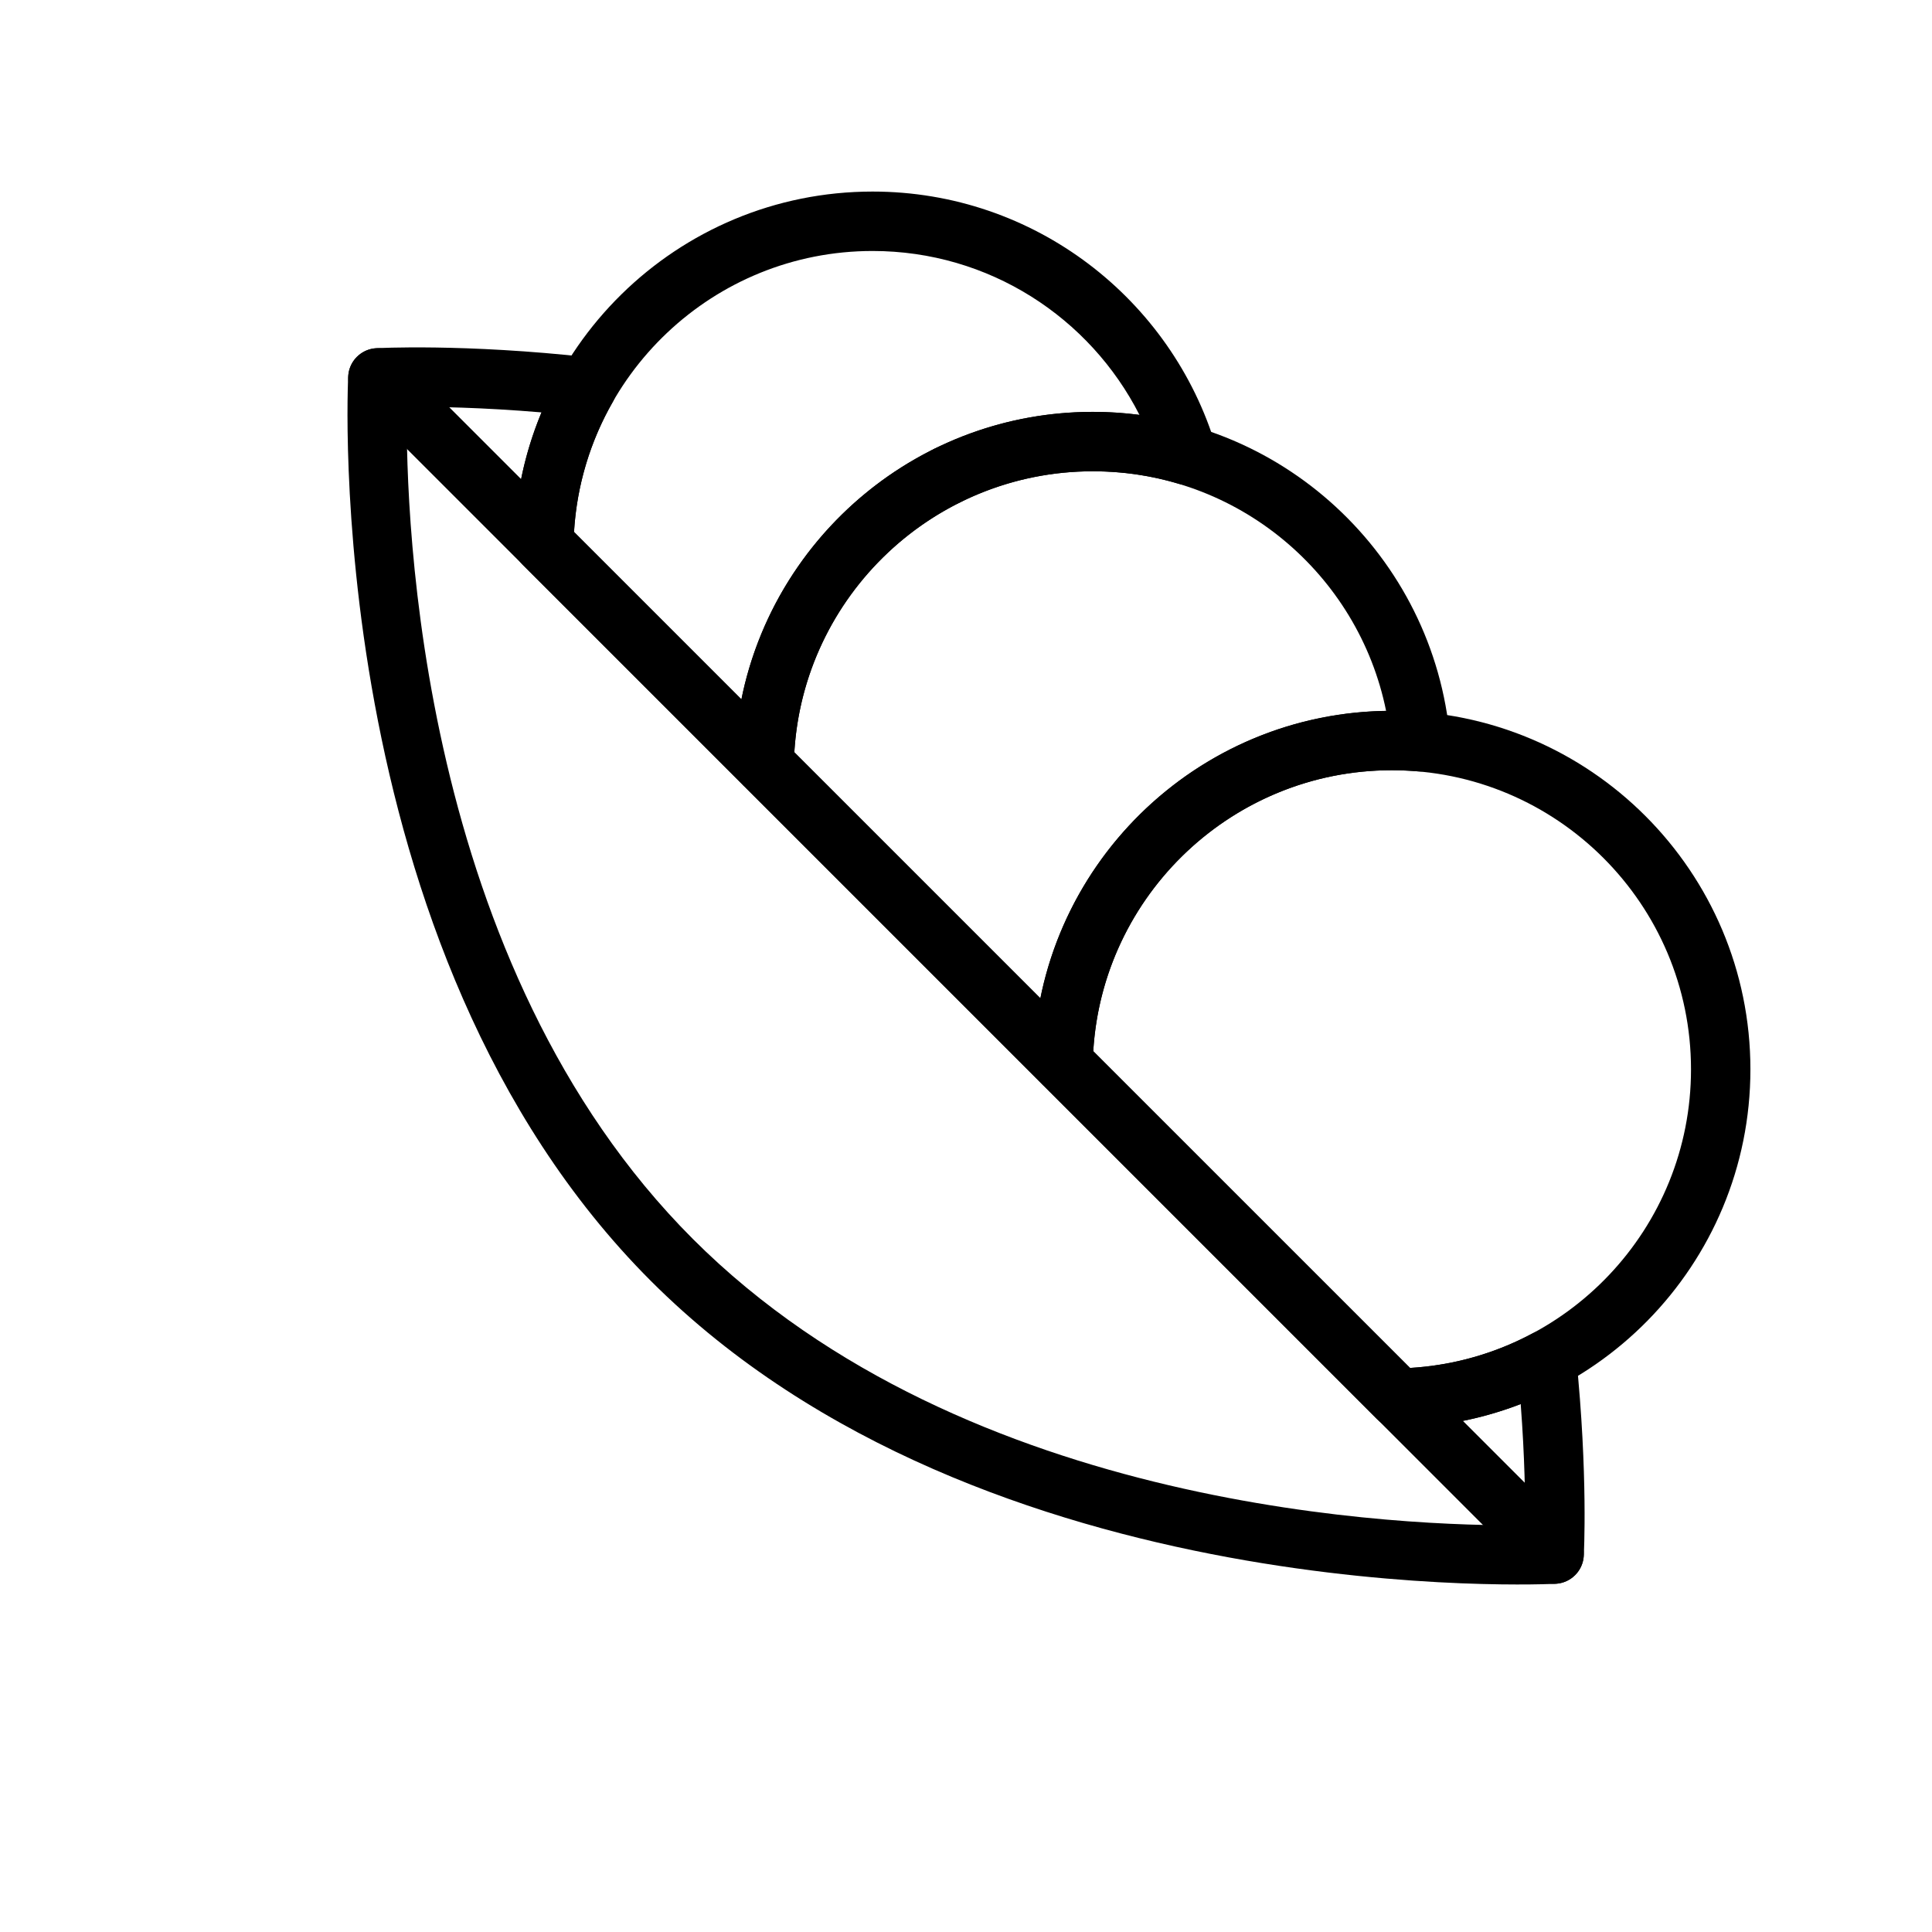
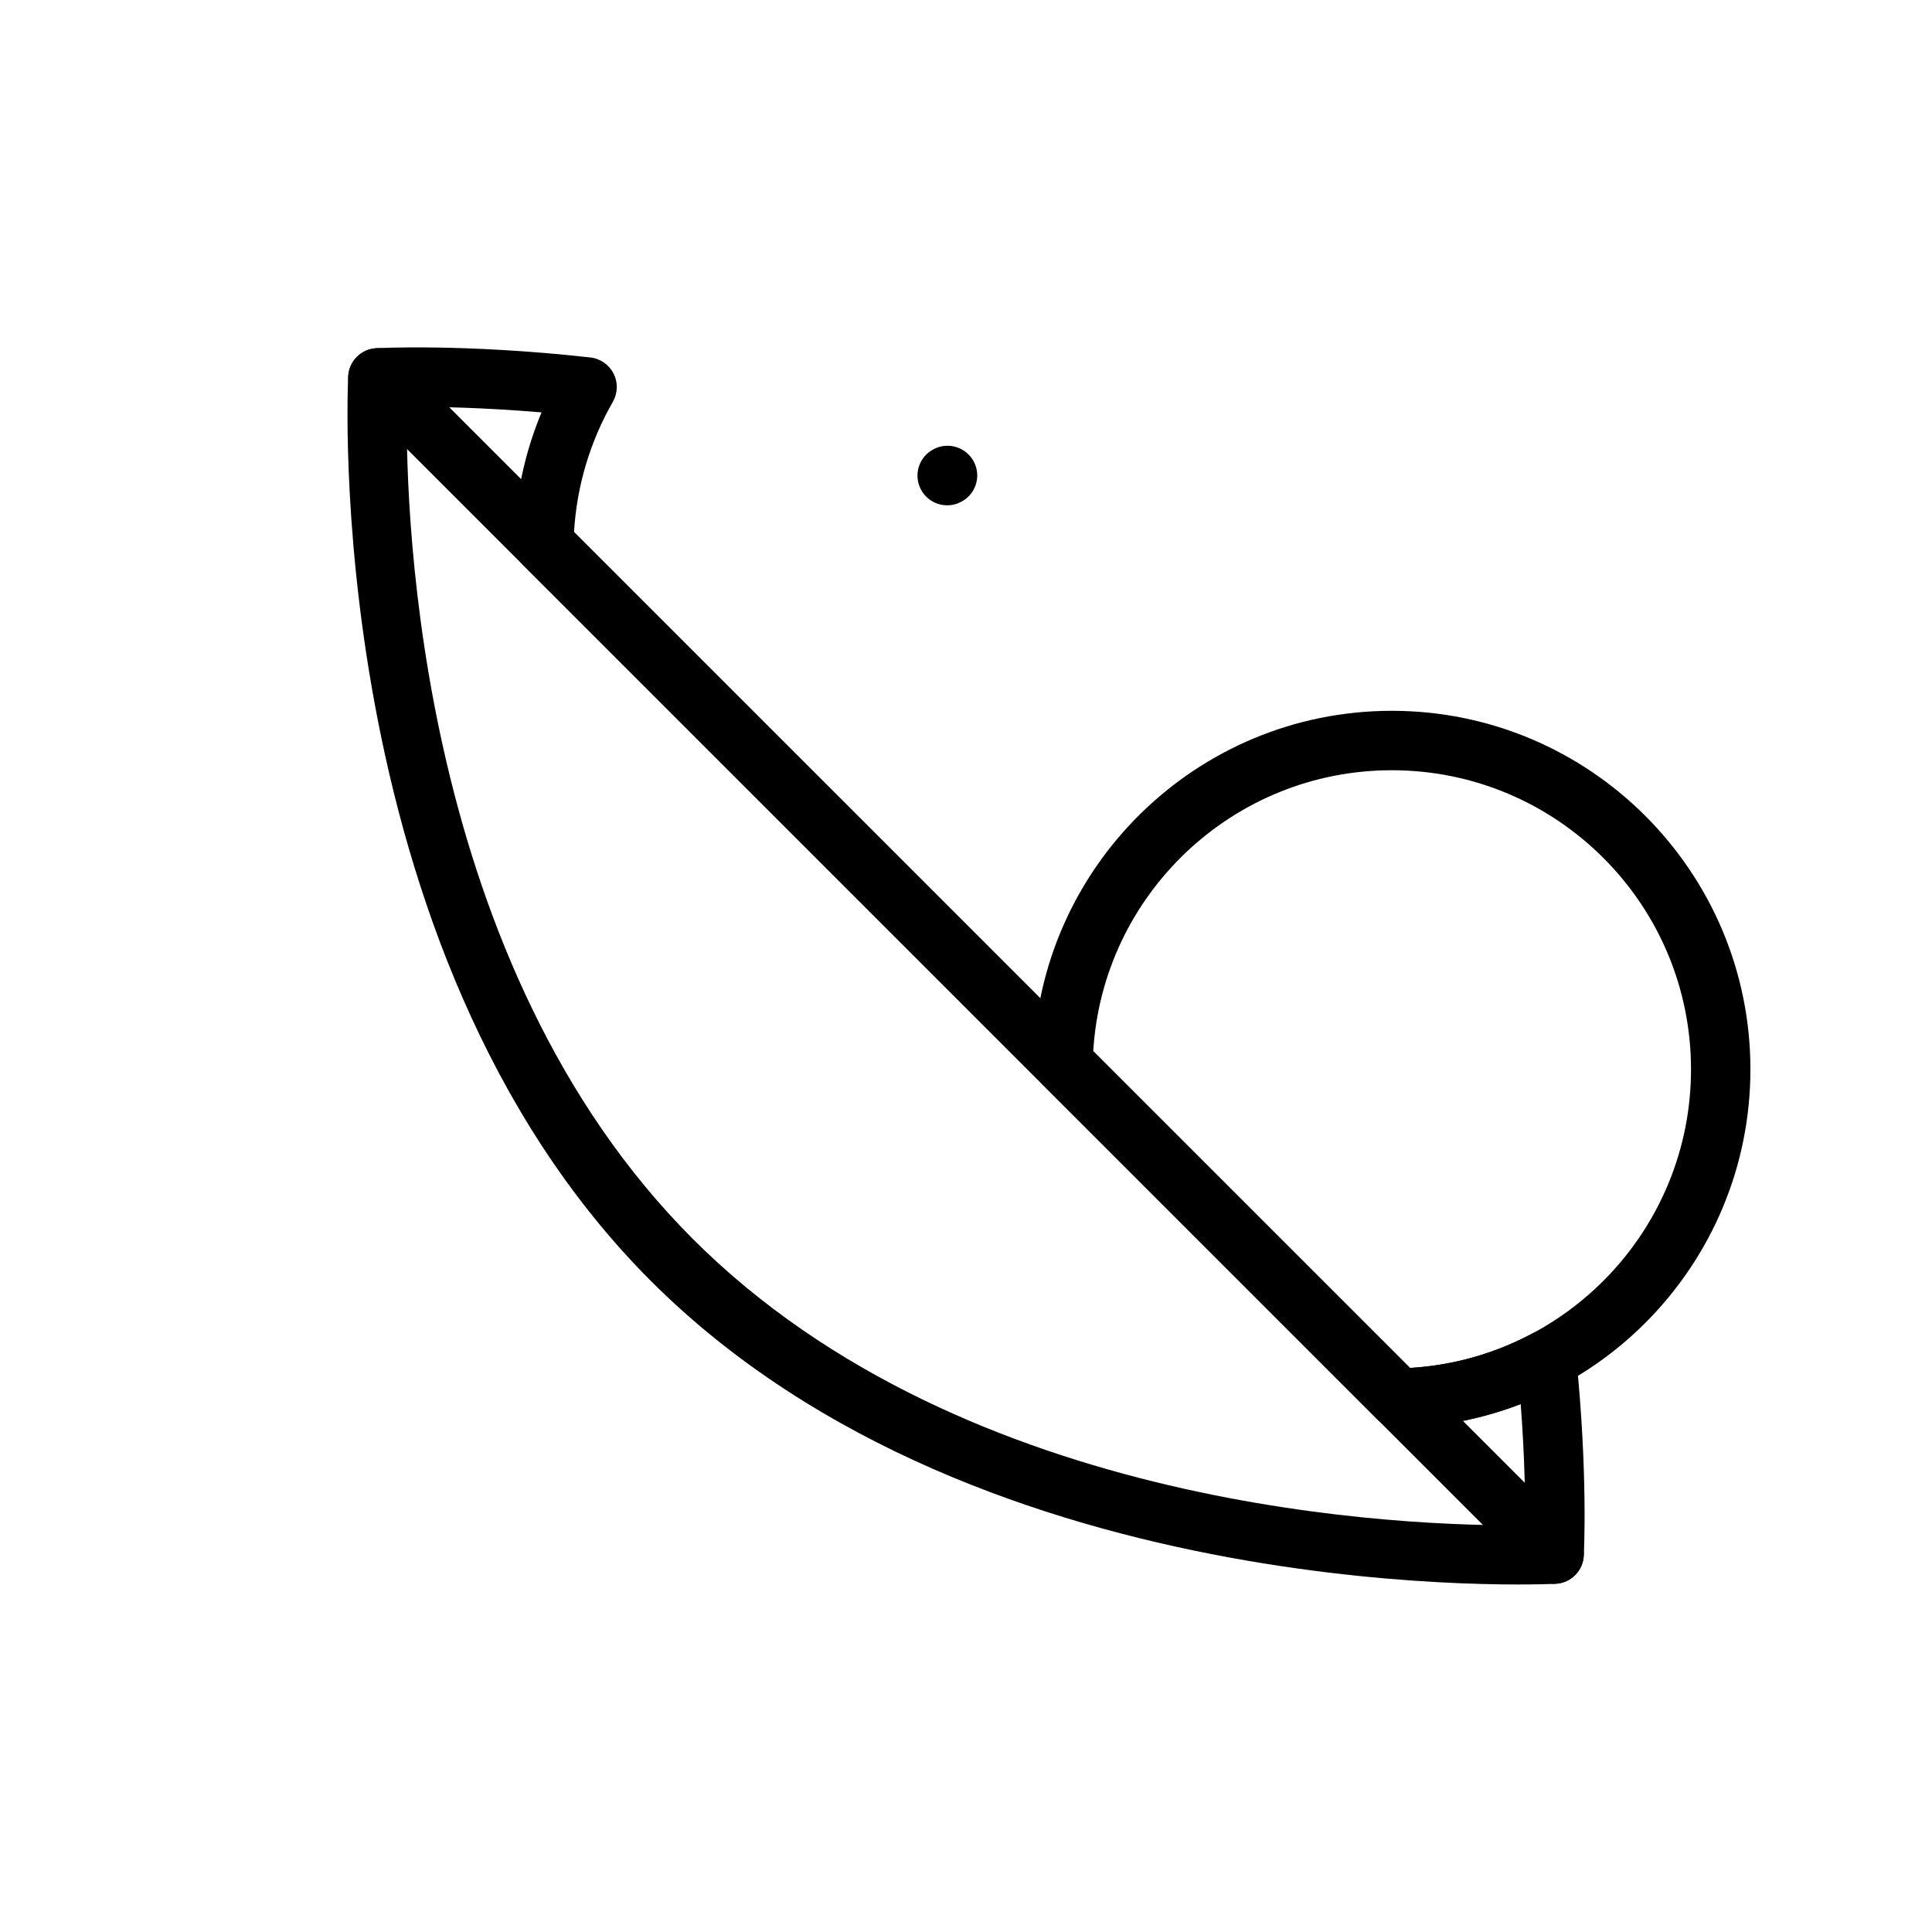
<svg xmlns="http://www.w3.org/2000/svg" fill="#000000" width="800px" height="800px" version="1.1" viewBox="144 144 512 512">
  <g fill-rule="evenodd">
    <path d="m517.67 506.52c11.684-0.691 22.688-3.922 32.48-9.164 2.297-1.227 5.086-1.227 7.398 0s3.871 3.527 4.141 6.141c3.211 31.379 2.031 52.789 2.031 52.789-0.219 4-3.434 7.211-7.43 7.43 0 0-151.52 8.031-239.78-80.23-88.262-88.262-80.23-239.78-80.23-239.78 0.219-4 3.434-7.211 7.43-7.43 0 0 23.223-1.289 56.742 2.457 2.644 0.301 4.945 1.906 6.156 4.266 1.195 2.363 1.117 5.18-0.188 7.477-5.902 10.281-9.555 22.012-10.297 34.512l221.55 221.54zm-265.87-254.69c-0.332 30.23 3.273 147.96 75.84 220.53 72.562 72.562 190.3 76.168 220.54 75.84 0.047-6.785-0.094-17.996-1.18-32.117-10.059 3.891-20.941 6.109-32.324 6.328-2.141 0.031-4.203-0.805-5.715-2.312l-226.41-226.41c-1.512-1.512-2.348-3.574-2.297-5.715 0.234-12.266 2.785-23.961 7.258-34.684-15.809-1.34-28.355-1.527-35.707-1.449zm139.82 11.117 0.016-0.016c3.906-1.906 8.613-0.301 10.531 3.59 1.922 3.906 0.316 8.613-3.574 10.531l-0.094 0.047c-3.891 1.922-8.598 0.332-10.531-3.543-1.938-3.891-0.363-8.613 3.527-10.547zm6.941 14.121h0.016z" />
    <path d="m561.42 550.29-311.71-311.71c-3.07-3.07-8.062-3.07-11.133 0-3.07 3.07-3.07 8.062 0 11.133l311.71 311.71c3.07 3.07 8.062 3.07 11.133 0 3.07-3.07 3.07-8.062 0-11.133z" />
-     <path d="m338.63 346.36c-0.031 2.141 0.805 4.203 2.312 5.715l79.223 79.223c2.234 2.234 5.574 2.914 8.5 1.73 2.93-1.18 4.863-4 4.93-7.148 0.82-43.059 36.023-77.762 79.254-77.762 2.332 0 4.644 0.109 6.926 0.301 2.312 0.203 4.598-0.629 6.234-2.266 1.652-1.652 2.488-3.938 2.281-6.25-4.203-48.57-45.012-86.75-94.668-86.75-51.828 0-94.023 41.598-95 93.203zm172.7-13.965c-7.32-36.211-39.344-63.496-77.695-63.496-42.133 0-76.641 32.953-79.129 74.469l65.211 65.211c8.645-42.965 46.305-75.461 91.613-76.184z" />
    <path d="m417.85 425.58c-0.031 2.141 0.805 4.203 2.312 5.715l88.797 88.797c1.512 1.512 3.574 2.348 5.715 2.312 51.609-0.977 93.203-43.172 93.203-95.016 0-52.426-42.586-95.016-95.031-95.016-51.828 0-94.023 41.598-95 93.203zm99.816 80.941c41.516-2.473 74.469-36.984 74.469-79.129 0-43.754-35.535-79.27-79.285-79.27-42.133 0-76.641 32.953-79.129 74.469z" />
-     <path d="m280.25 287.96c-0.047 2.141 0.789 4.203 2.297 5.715l58.395 58.395c2.219 2.234 5.574 2.914 8.5 1.73 2.93-1.18 4.863-4 4.93-7.148 0.82-43.059 36.023-77.762 79.254-77.762 7.934 0 15.602 1.164 22.828 3.336 2.769 0.836 5.777 0.078 7.824-1.969 2.062-2.047 2.816-5.055 1.984-7.824-11.762-39.141-48.082-67.668-91.016-67.668-51.828 0-94.023 41.598-95 93.188zm165.72-34.008c-13.098-25.773-39.863-43.438-70.723-43.438-42.148 0-76.641 32.953-79.129 74.469l44.367 44.367c8.738-43.438 47.152-76.203 93.141-76.203 4.188 0 8.297 0.27 12.344 0.805z" />
  </g>
</svg>